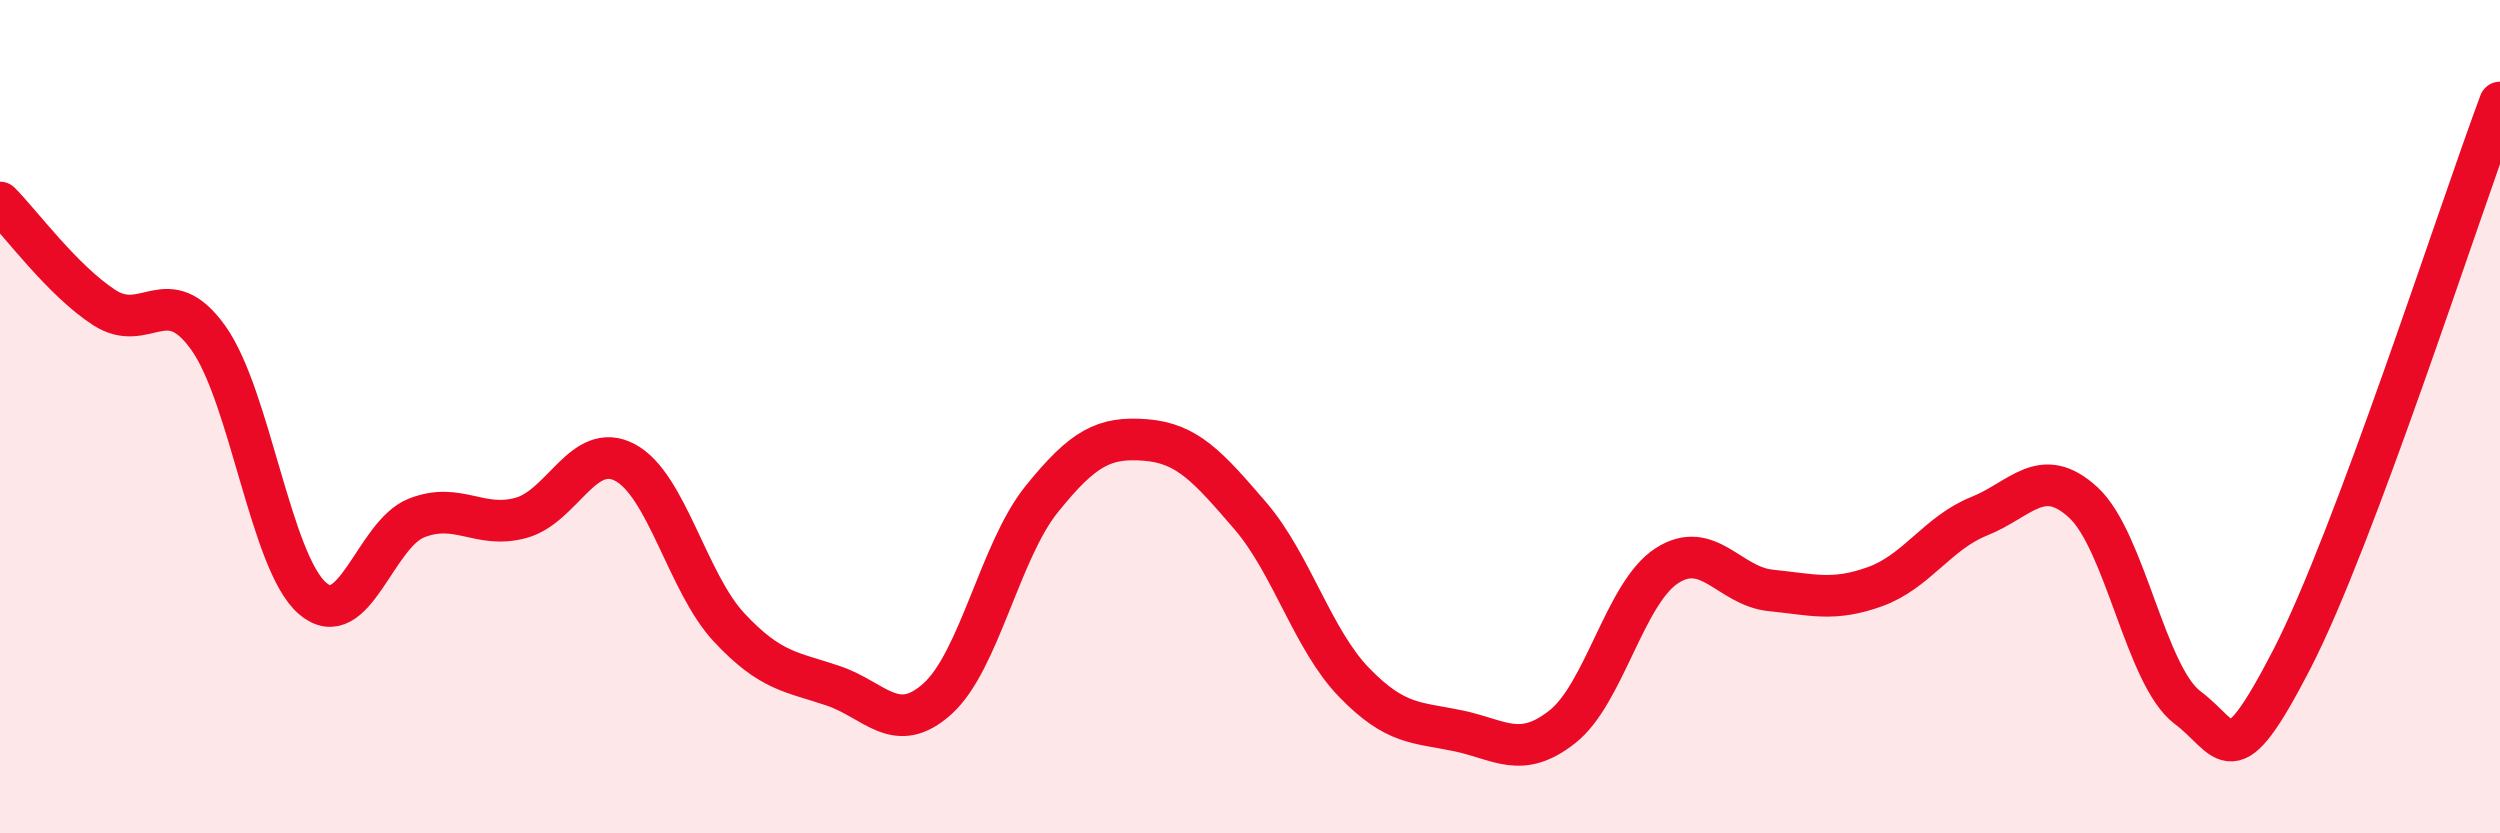
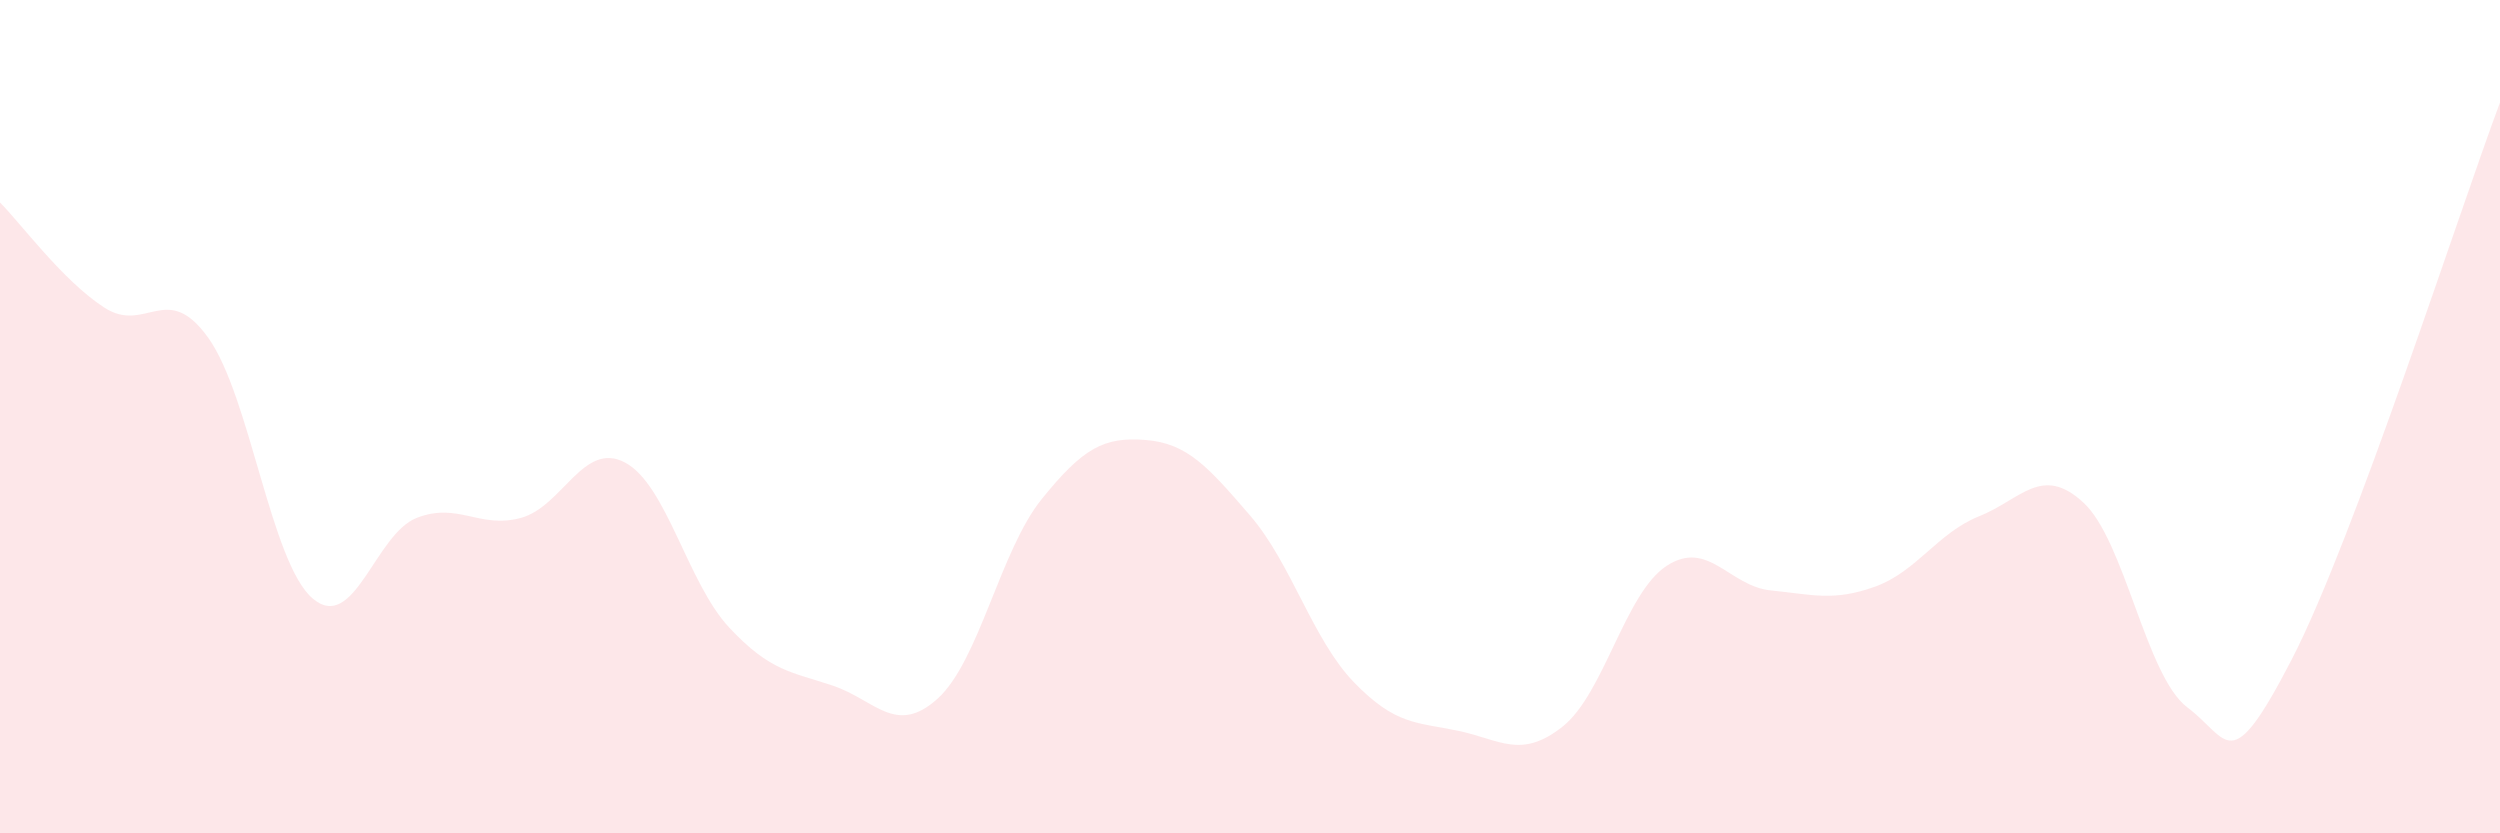
<svg xmlns="http://www.w3.org/2000/svg" width="60" height="20" viewBox="0 0 60 20">
  <path d="M 0,4.86 C 0.5,5.36 1.5,6.73 2.5,7.38 C 3.5,8.03 4,6.71 5,8.11 C 6,9.51 6.5,13.5 7.5,14.36 C 8.5,15.22 9,12.82 10,12.43 C 11,12.04 11.5,12.7 12.5,12.43 C 13.5,12.16 14,10.57 15,11.1 C 16,11.63 16.5,13.99 17.5,15.06 C 18.5,16.13 19,16.12 20,16.46 C 21,16.8 21.5,17.67 22.5,16.77 C 23.5,15.87 24,13.22 25,11.98 C 26,10.74 26.5,10.48 27.5,10.56 C 28.5,10.64 29,11.21 30,12.37 C 31,13.53 31.5,15.35 32.5,16.38 C 33.5,17.41 34,17.33 35,17.54 C 36,17.75 36.5,18.23 37.5,17.44 C 38.5,16.65 39,14.23 40,13.58 C 41,12.93 41.5,14.07 42.5,14.17 C 43.5,14.27 44,14.44 45,14.08 C 46,13.72 46.5,12.79 47.5,12.39 C 48.5,11.99 49,11.14 50,12.06 C 51,12.98 51.5,16.23 52.5,16.98 C 53.5,17.73 53.5,18.73 55,15.83 C 56.5,12.93 59,5.13 60,2.46L60 20L0 20Z" fill="#EB0A25" opacity="0.1" stroke-linecap="round" stroke-linejoin="round" />
-   <path d="M 0,4.86 C 0.5,5.36 1.5,6.73 2.5,7.38 C 3.5,8.03 4,6.71 5,8.11 C 6,9.51 6.5,13.5 7.5,14.36 C 8.5,15.22 9,12.82 10,12.43 C 11,12.04 11.5,12.7 12.5,12.43 C 13.5,12.16 14,10.57 15,11.1 C 16,11.63 16.5,13.99 17.5,15.06 C 18.5,16.13 19,16.12 20,16.46 C 21,16.8 21.5,17.67 22.5,16.77 C 23.5,15.87 24,13.22 25,11.98 C 26,10.74 26.5,10.48 27.5,10.56 C 28.5,10.64 29,11.21 30,12.37 C 31,13.53 31.5,15.35 32.5,16.38 C 33.5,17.41 34,17.33 35,17.54 C 36,17.75 36.5,18.23 37.5,17.44 C 38.5,16.65 39,14.23 40,13.58 C 41,12.93 41.5,14.07 42.5,14.17 C 43.5,14.27 44,14.44 45,14.08 C 46,13.72 46.5,12.79 47.5,12.39 C 48.5,11.99 49,11.14 50,12.06 C 51,12.98 51.5,16.23 52.5,16.98 C 53.5,17.73 53.5,18.73 55,15.83 C 56.5,12.93 59,5.13 60,2.46" stroke="#EB0A25" stroke-width="1" fill="none" stroke-linecap="round" stroke-linejoin="round" />
</svg>